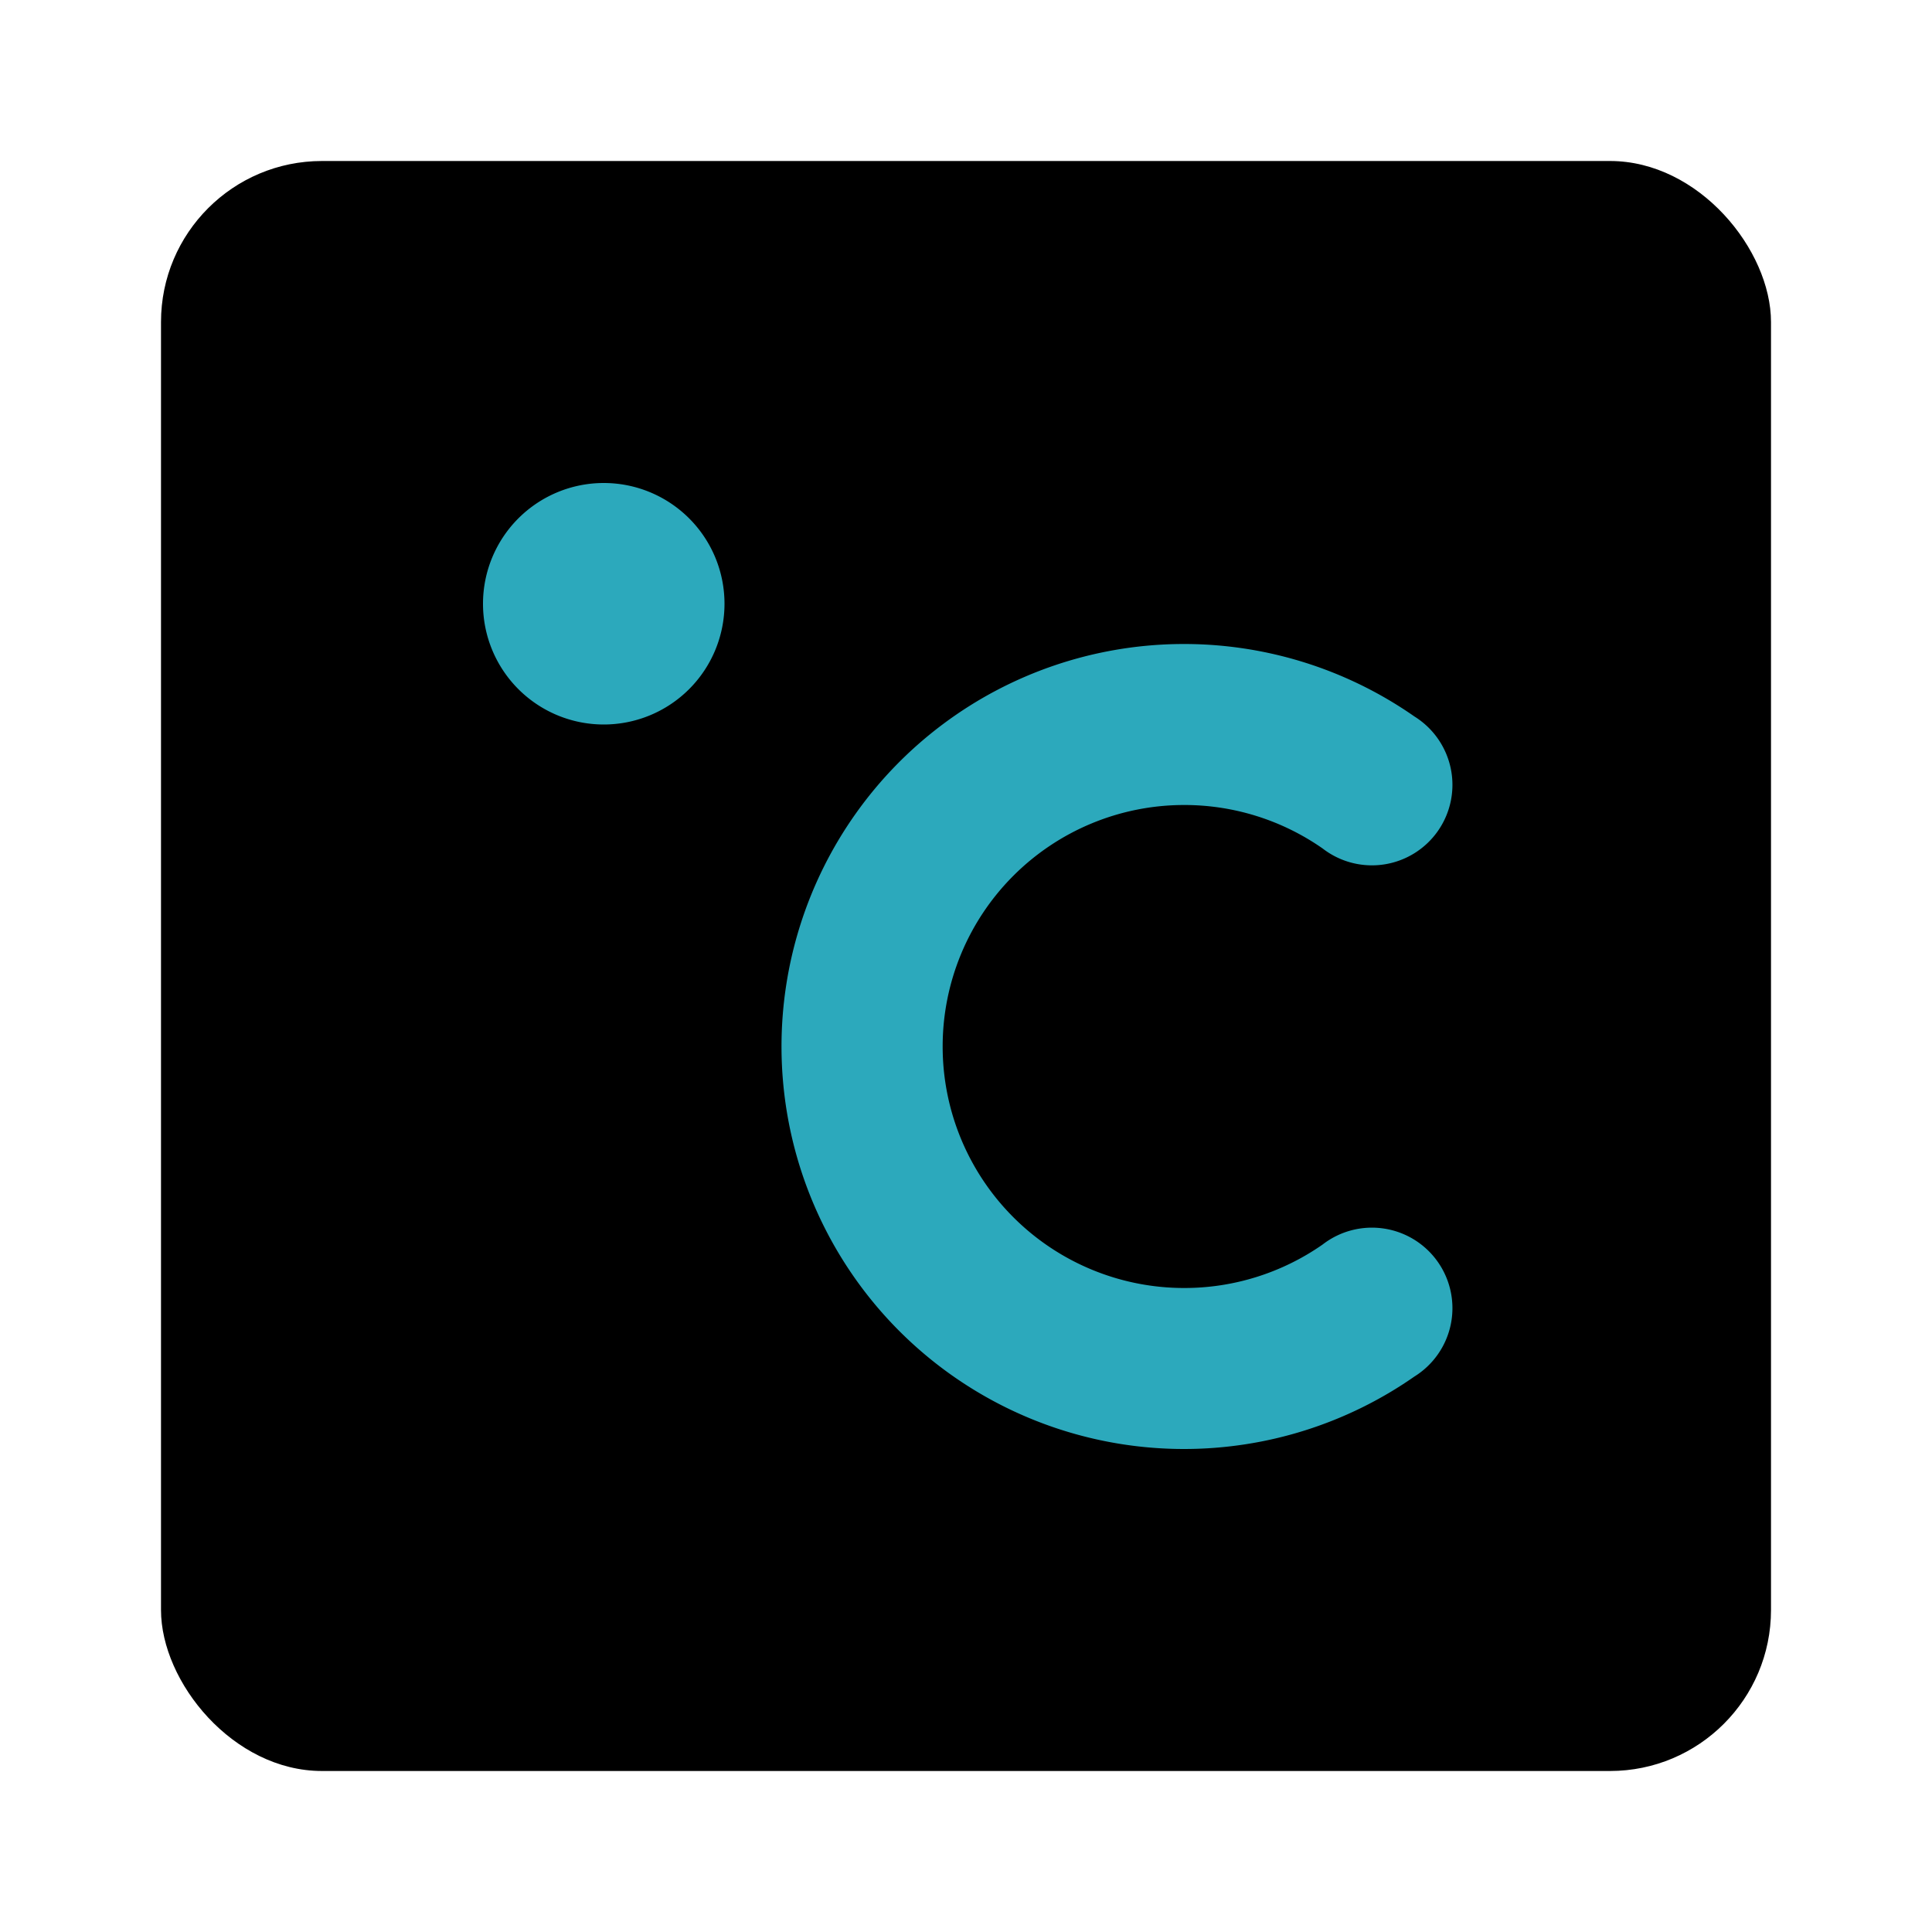
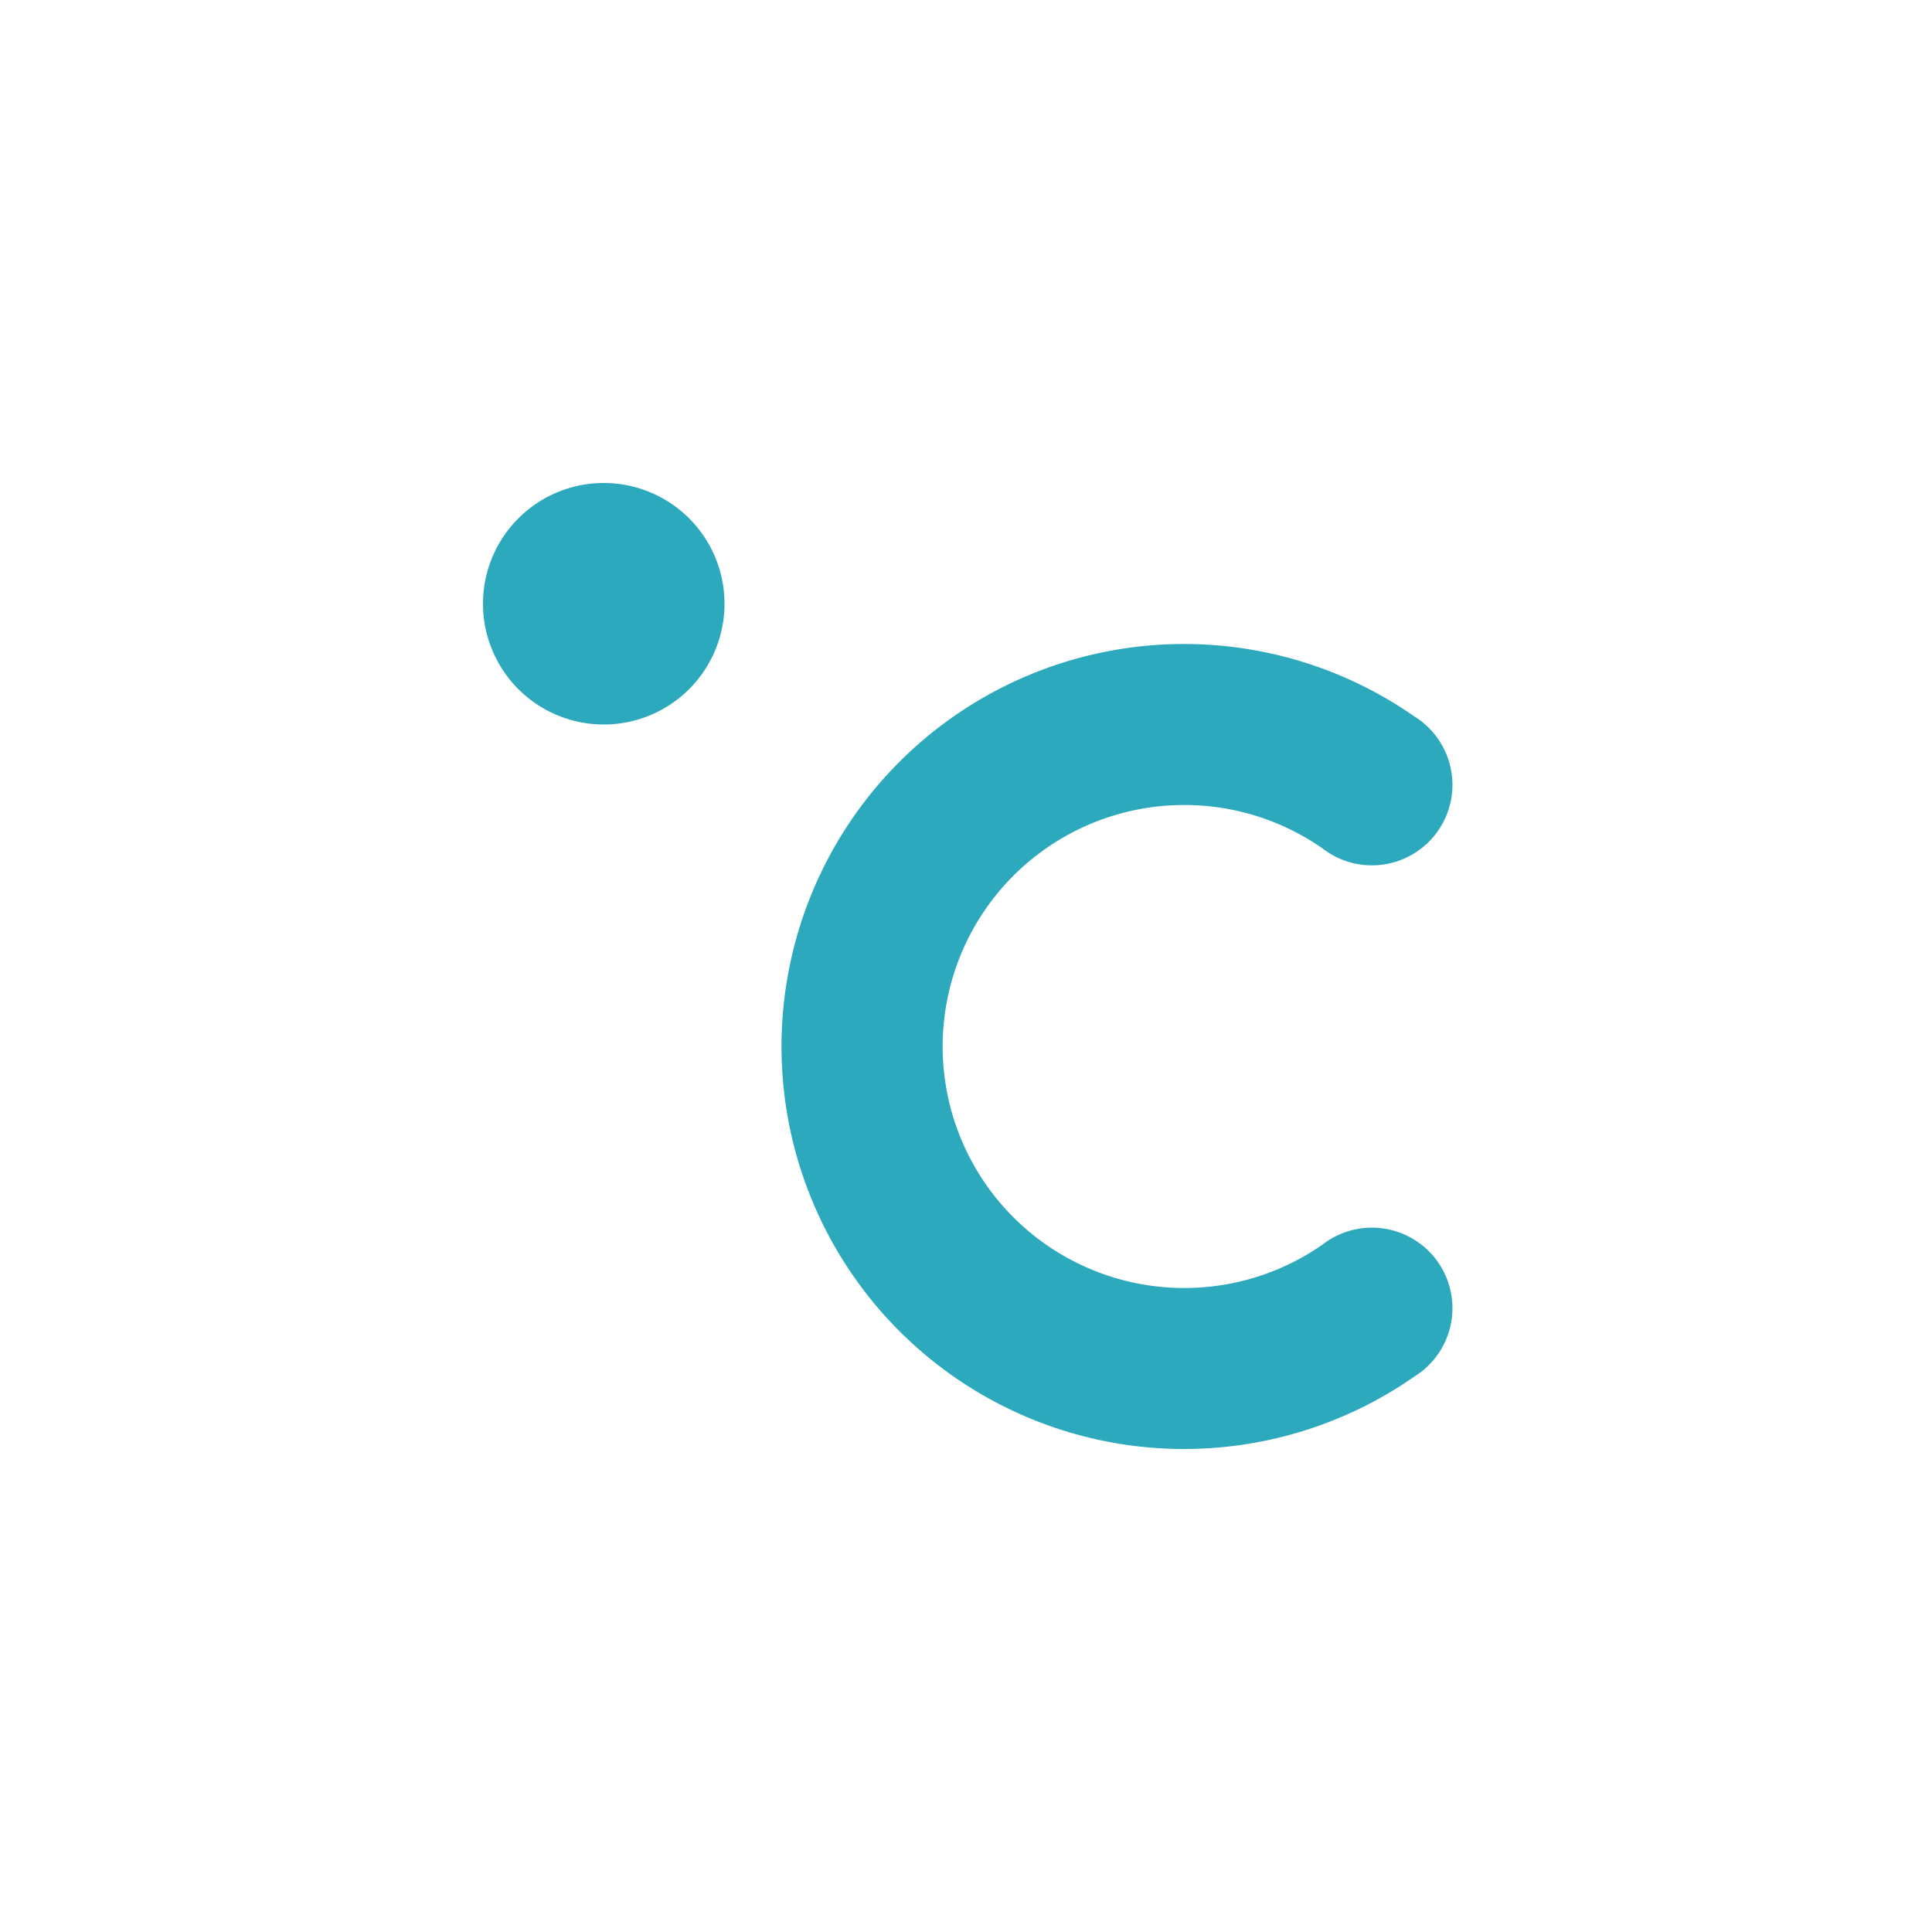
<svg xmlns="http://www.w3.org/2000/svg" fill="#000000" width="800px" height="800px" viewBox="0 0 24 24" id="celsius-square" data-name="Flat Color" class="icon flat-color">
-   <rect id="primary" x="2" y="2" width="20" height="20" rx="2" style="fill: rgb(0, 0, 0);" />
-   <path id="secondary" d="M14.71,18a5,5,0,1,1,2.86-9.1,1,1,0,1,1-1.14,1.64A3,3,0,0,0,14.71,10a3,3,0,0,0,0,6,3,3,0,0,0,1.72-.54,1,1,0,1,1,1.14,1.64A5,5,0,0,1,14.71,18ZM7.5,6A1.5,1.5,0,1,0,9,7.5,1.5,1.5,0,0,0,7.5,6Z" style="fill: rgb(44, 169, 188);" />
+   <path id="secondary" d="M14.71,18a5,5,0,1,1,2.86-9.1,1,1,0,1,1-1.14,1.64A3,3,0,0,0,14.71,10a3,3,0,0,0,0,6,3,3,0,0,0,1.72-.54,1,1,0,1,1,1.14,1.64A5,5,0,0,1,14.71,18M7.5,6A1.5,1.5,0,1,0,9,7.5,1.5,1.5,0,0,0,7.5,6Z" style="fill: rgb(44, 169, 188);" />
</svg>